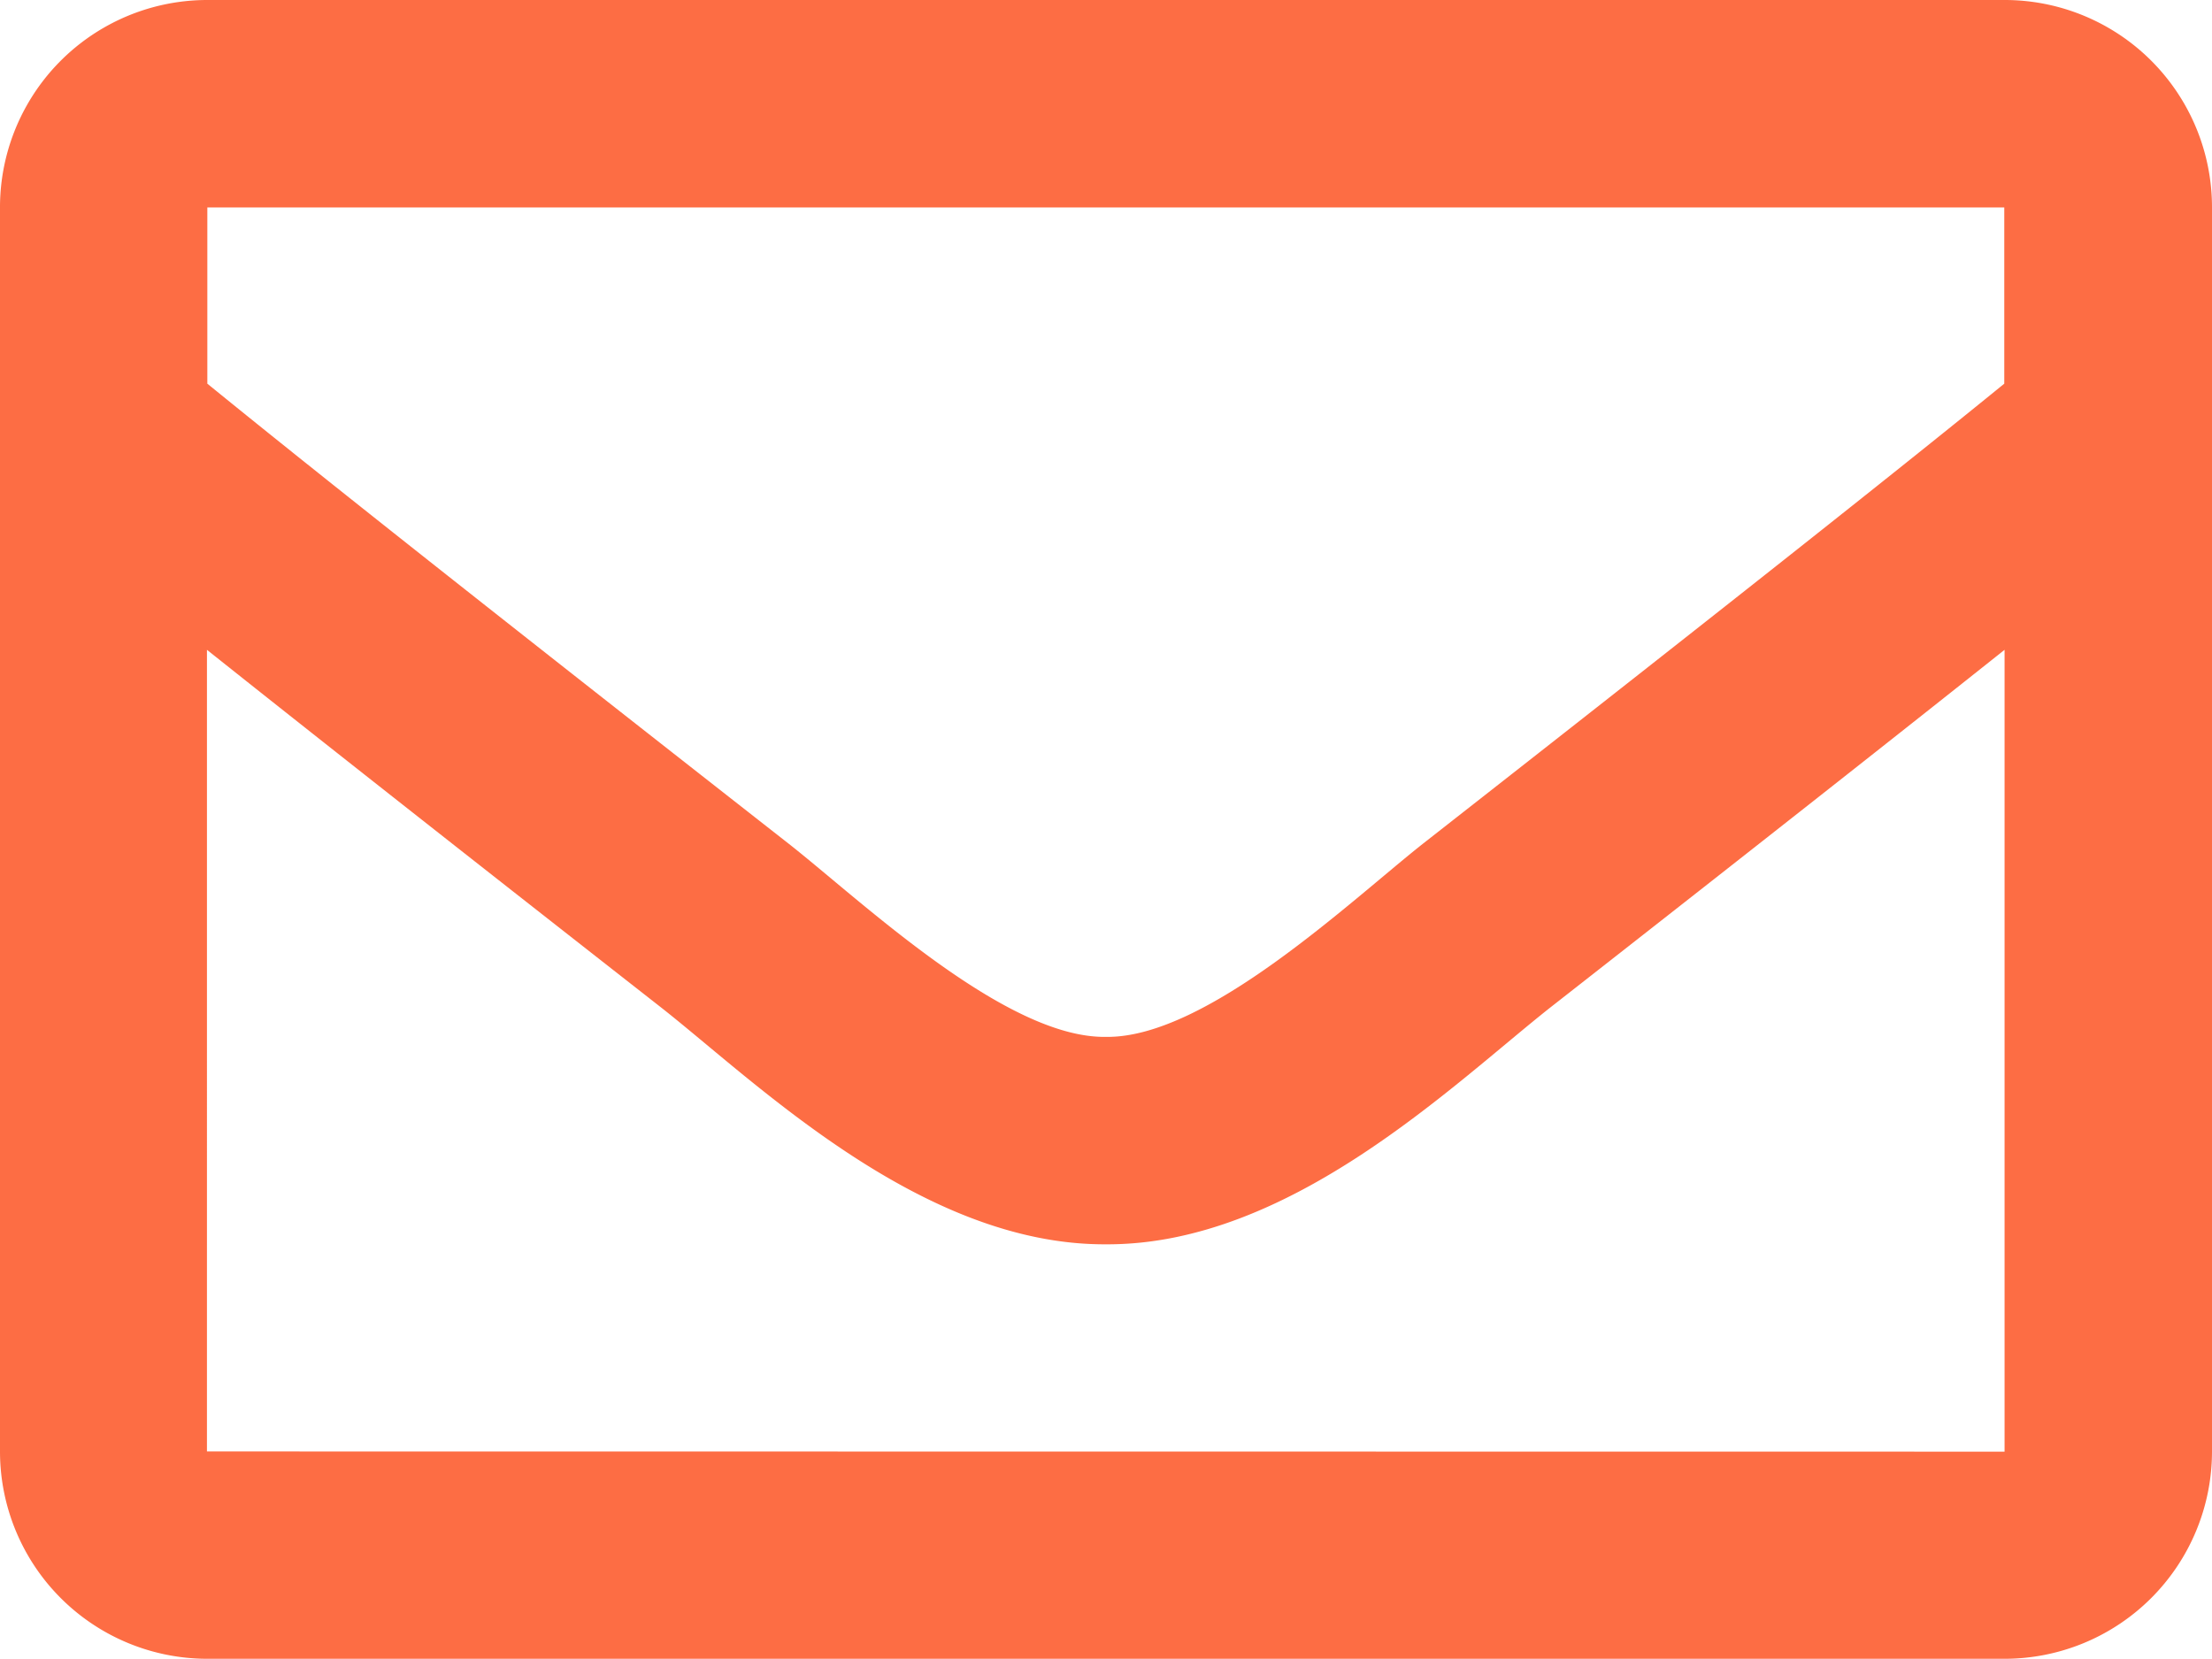
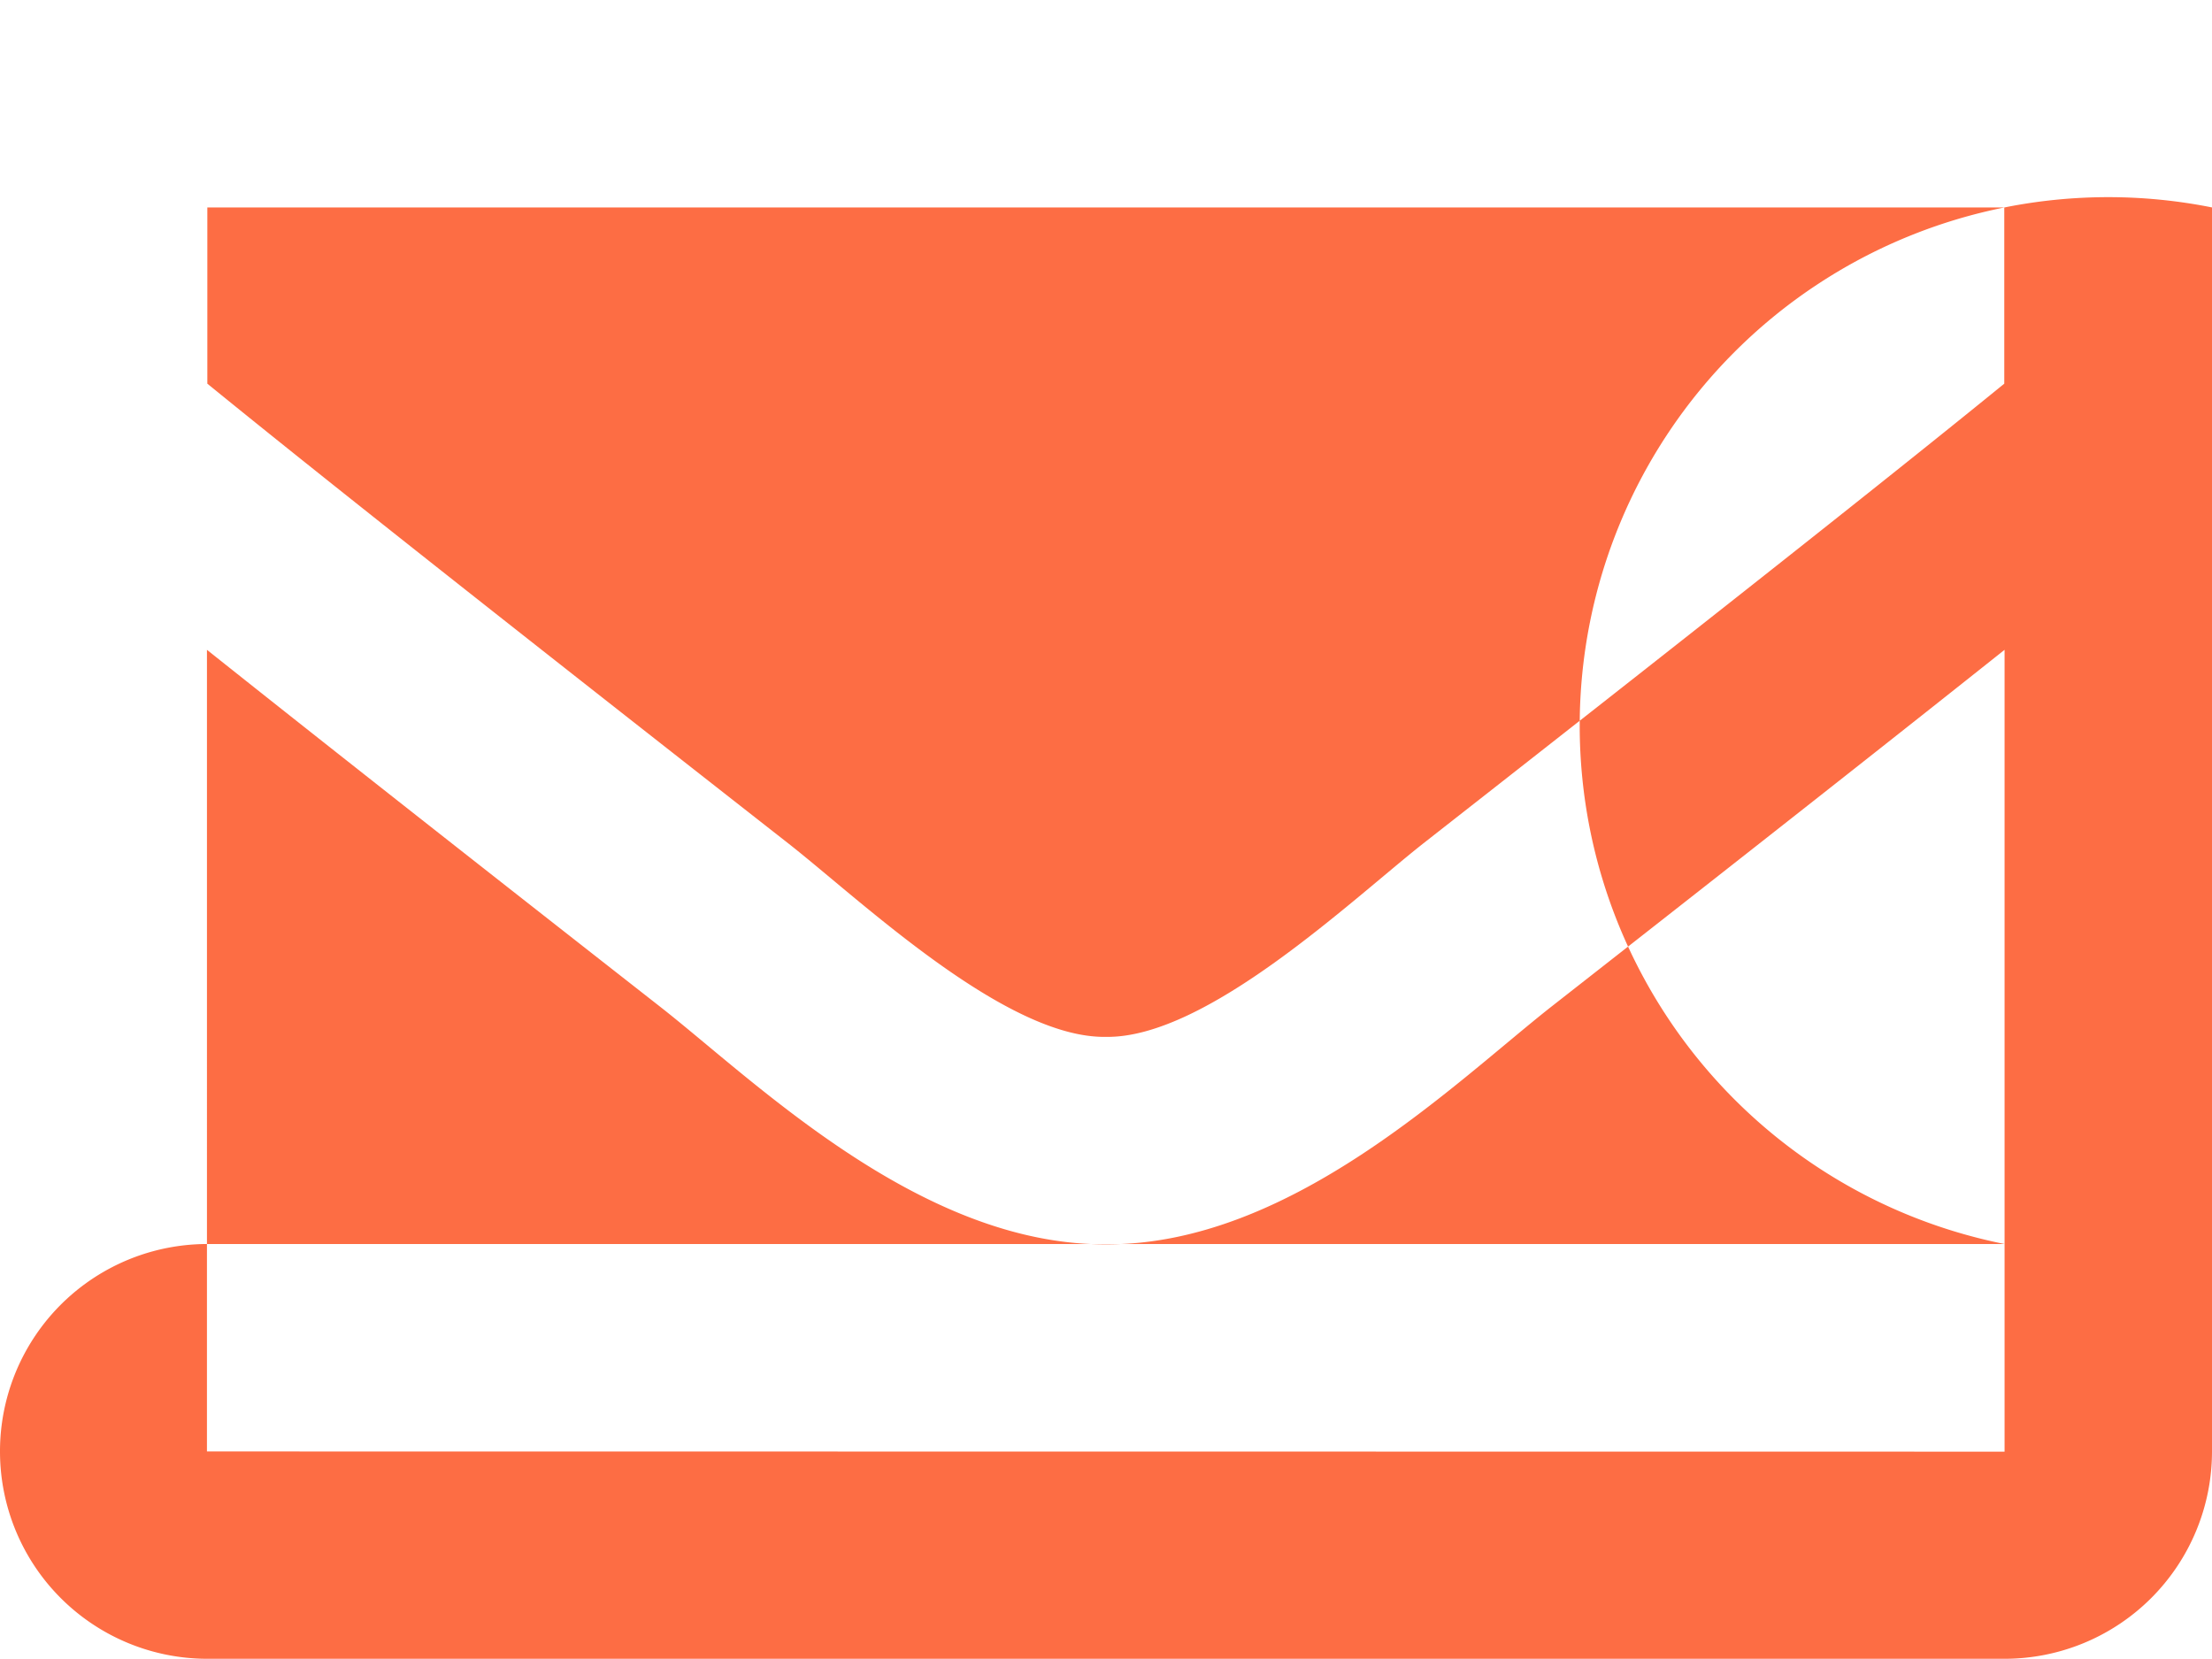
<svg xmlns="http://www.w3.org/2000/svg" width="22.831" height="17.123" viewBox="0 0 22.831 17.123">
-   <path id="Trazado_67" data-name="Trazado 67" d="M590.248,391.26V404.1a2.141,2.141,0,0,1-2.141,2.14h-18.55a2.14,2.14,0,0,1-2.14-2.14V391.26a2.14,2.14,0,0,1,2.14-2.141h18.55A2.14,2.14,0,0,1,590.248,391.26Zm-20.691,0v1.819c1,.814,2.594,2.081,6,4.748.751.59,2.239,2.01,3.274,1.994,1.035.016,2.522-1.4,3.273-1.994,3.407-2.668,5-3.934,6-4.748V391.26Zm18.55,12.842v-8.276c-1.022.813-2.471,1.956-4.68,3.685-1.005.792-2.69,2.461-4.595,2.451-1.915.01-3.621-1.684-4.6-2.451-2.209-1.729-3.658-2.872-4.679-3.685V404.1Z" transform="translate(-567.417 -389.119)" fill="#fd6d44" />
+   <path id="Trazado_67" data-name="Trazado 67" d="M590.248,391.26V404.1a2.141,2.141,0,0,1-2.141,2.14h-18.55a2.14,2.14,0,0,1-2.14-2.14a2.14,2.14,0,0,1,2.14-2.141h18.55A2.14,2.14,0,0,1,590.248,391.26Zm-20.691,0v1.819c1,.814,2.594,2.081,6,4.748.751.59,2.239,2.01,3.274,1.994,1.035.016,2.522-1.4,3.273-1.994,3.407-2.668,5-3.934,6-4.748V391.26Zm18.55,12.842v-8.276c-1.022.813-2.471,1.956-4.68,3.685-1.005.792-2.69,2.461-4.595,2.451-1.915.01-3.621-1.684-4.6-2.451-2.209-1.729-3.658-2.872-4.679-3.685V404.1Z" transform="translate(-567.417 -389.119)" fill="#fd6d44" />
</svg>